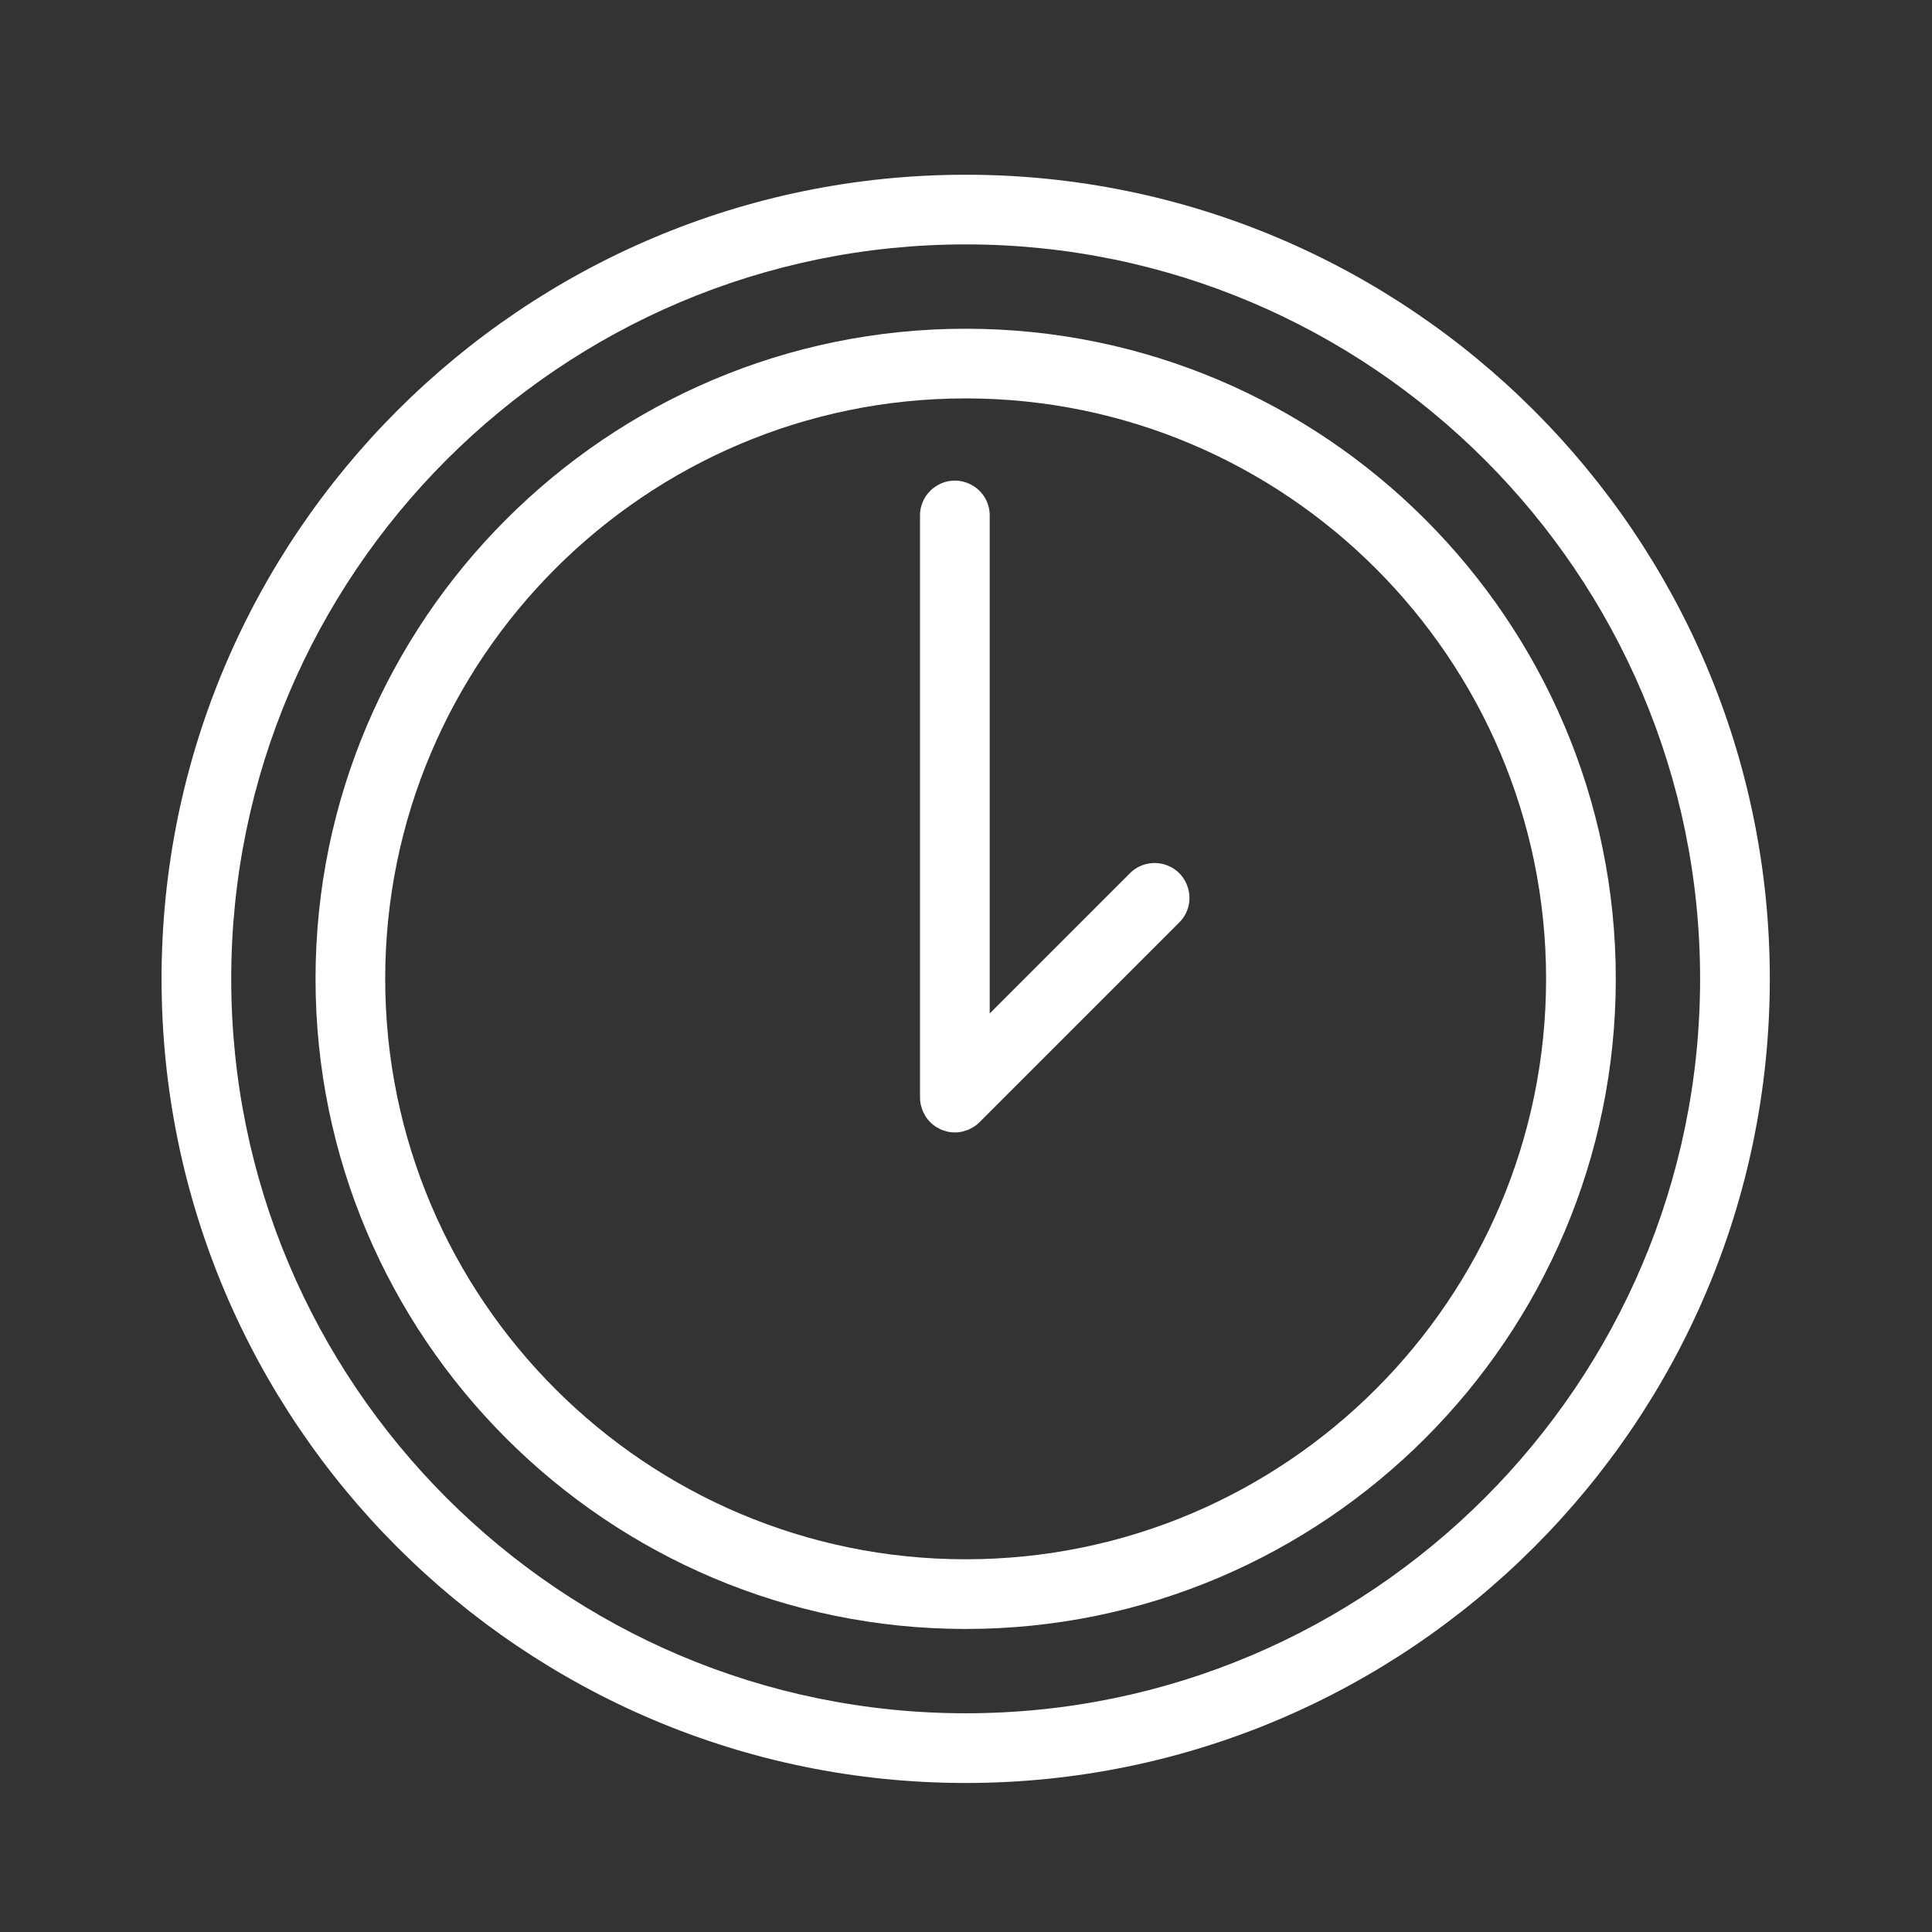
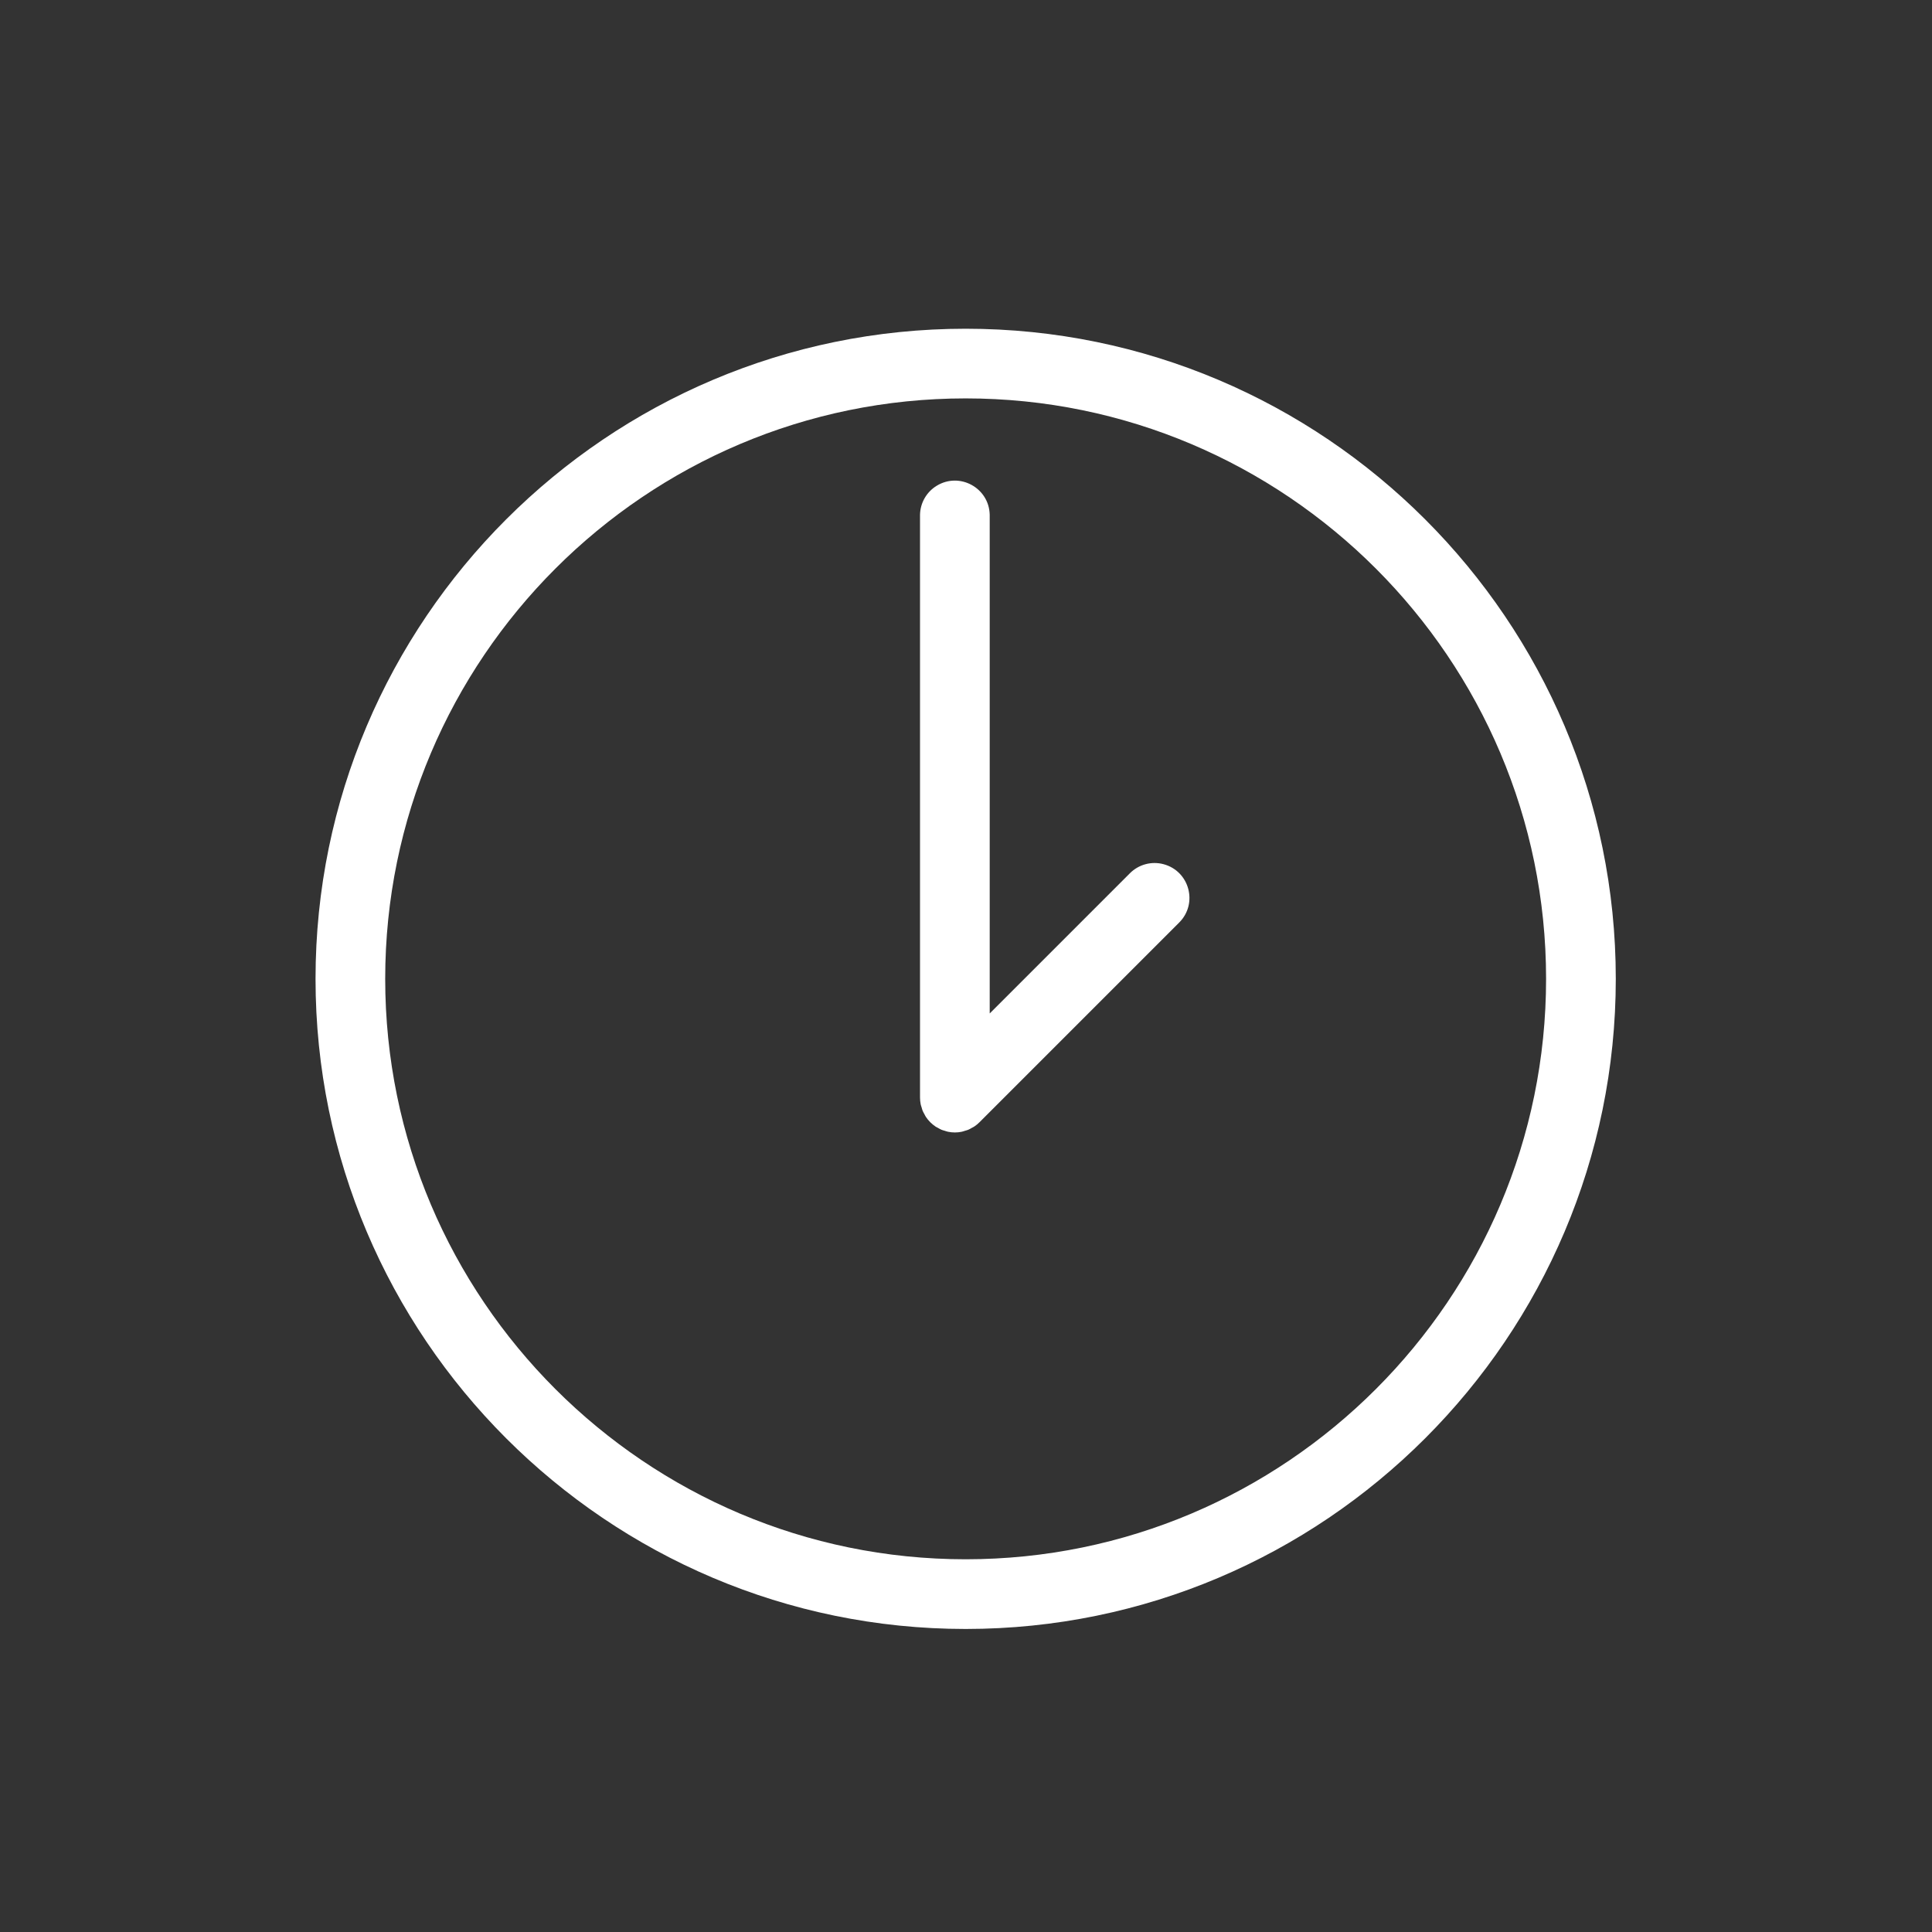
<svg xmlns="http://www.w3.org/2000/svg" viewBox="1950 2450 100 100" width="100" height="100" data-guides="{&quot;vertical&quot;:[],&quot;horizontal&quot;:[]}">
  <rect x="1950" y="2450" width="100" height="100" fill="#333333" stroke="none" />
  <path fill="#ffffff" stroke="none" fill-opacity="1" stroke-width="1" stroke-opacity="1" color="rgb(51, 51, 51)" fill-rule="evenodd" font-size-adjust="none" id="tSvgeffd2ae58c" title="Path 8" d="M 1999.982 2467.015 C 1981.427 2467.015 1966.332 2482.111 1966.332 2500.665C 1966.332 2519.219 1981.428 2534.315 1999.982 2534.315C 2018.537 2534.315 2033.633 2519.219 2033.633 2500.665C 2033.633 2482.111 2018.537 2467.015 1999.982 2467.015ZM 1999.982 2530.708 C 1983.416 2530.708 1969.938 2517.231 1969.938 2500.665C 1969.938 2484.099 1983.416 2470.621 1999.982 2470.621C 2016.548 2470.621 2030.025 2484.099 2030.025 2500.665C 2030.025 2517.231 2016.548 2530.708 1999.982 2530.708Z" />
  <path fill="#ffffff" stroke="none" fill-opacity="1" stroke-width="1" stroke-opacity="1" color="rgb(51, 51, 51)" fill-rule="evenodd" font-size-adjust="none" id="tSvgcd8080004e" title="Path 9" d="M 2008.485 2495.198 C 2006.066 2497.617 2003.646 2500.037 2001.227 2502.456C 2001.227 2493.851 2001.227 2485.245 2001.227 2476.64C 2001.194 2475.252 1999.671 2474.419 1998.485 2475.142C 1997.96 2475.461 1997.634 2476.026 1997.62 2476.64C 1997.62 2486.696 1997.62 2496.753 1997.62 2506.809C 1997.62 2506.928 1997.632 2507.047 1997.656 2507.164C 1997.666 2507.215 1997.685 2507.262 1997.7 2507.312C 1997.718 2507.375 1997.733 2507.439 1997.759 2507.501C 1997.784 2507.561 1997.818 2507.615 1997.849 2507.672C 1997.874 2507.719 1997.895 2507.767 1997.925 2507.812C 1998.057 2508.01 1998.228 2508.18 1998.426 2508.313C 1998.463 2508.338 1998.503 2508.354 1998.541 2508.375C 1998.605 2508.411 1998.667 2508.449 1998.736 2508.478C 1998.79 2508.5 1998.847 2508.513 1998.902 2508.53C 1998.959 2508.547 1999.013 2508.569 1999.072 2508.58C 1999.304 2508.628 1999.544 2508.628 1999.776 2508.58C 1999.835 2508.568 1999.89 2508.547 1999.947 2508.529C 2000.002 2508.512 2000.058 2508.5 2000.112 2508.478C 2000.182 2508.449 2000.246 2508.41 2000.311 2508.373C 2000.348 2508.352 2000.386 2508.337 2000.422 2508.313C 2000.523 2508.247 2000.616 2508.17 2000.701 2508.084C 2004.146 2504.639 2007.591 2501.194 2011.036 2497.749C 2012.018 2496.767 2011.569 2495.091 2010.227 2494.731C 2009.605 2494.564 2008.941 2494.742 2008.485 2495.198Z" />
-   <path fill="#ffffff" stroke="none" fill-opacity="1" stroke-width="1" stroke-opacity="1" color="rgb(51, 51, 51)" fill-rule="evenodd" font-size-adjust="none" id="tSvg11cfbe19e9b" title="Path 10" d="M 1999.983 2459.044 C 1977.033 2459.044 1958.362 2477.715 1958.362 2500.666C 1958.362 2523.617 1977.033 2542.287 1999.983 2542.287C 2022.933 2542.287 2041.605 2523.616 2041.605 2500.666C 2041.605 2477.716 2022.933 2459.044 1999.983 2459.044ZM 1999.983 2538.679 C 1979.022 2538.679 1961.968 2521.626 1961.968 2500.665C 1961.968 2479.704 1979.021 2462.65 1999.983 2462.65C 2020.945 2462.65 2037.997 2479.704 2037.997 2500.665C 2037.997 2521.626 2020.944 2538.679 1999.983 2538.679Z" />
  <defs />
</svg>